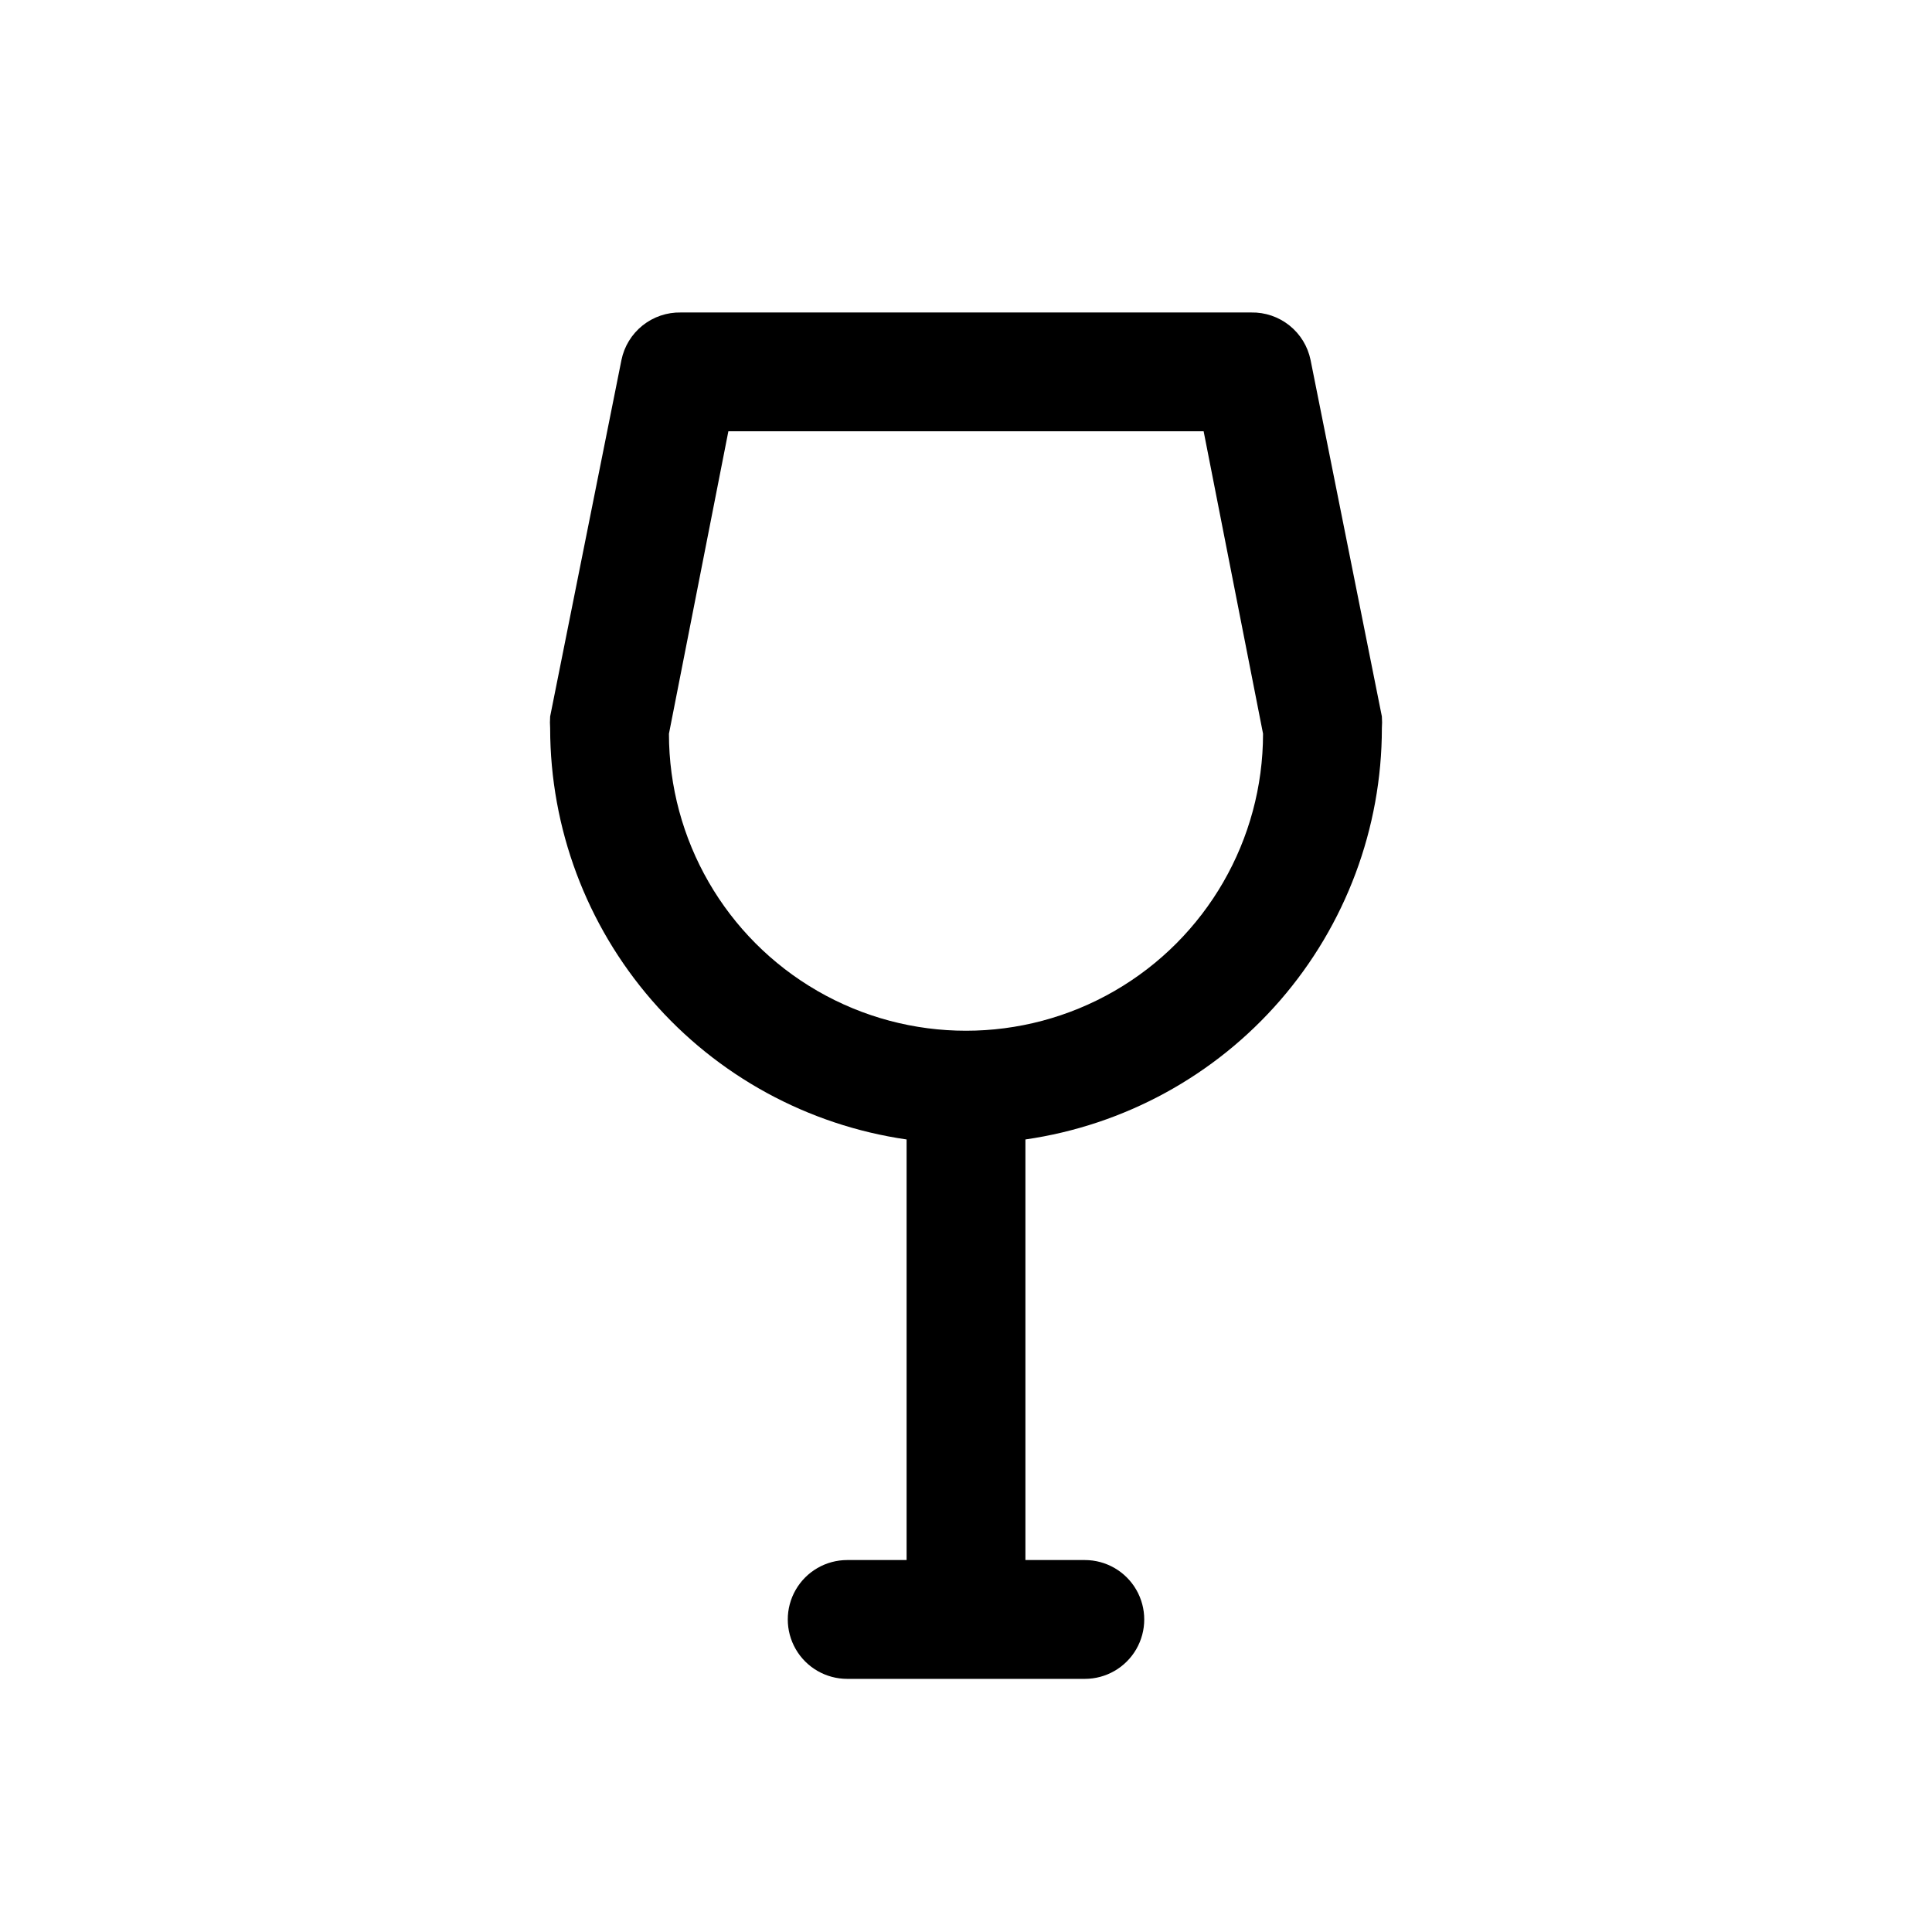
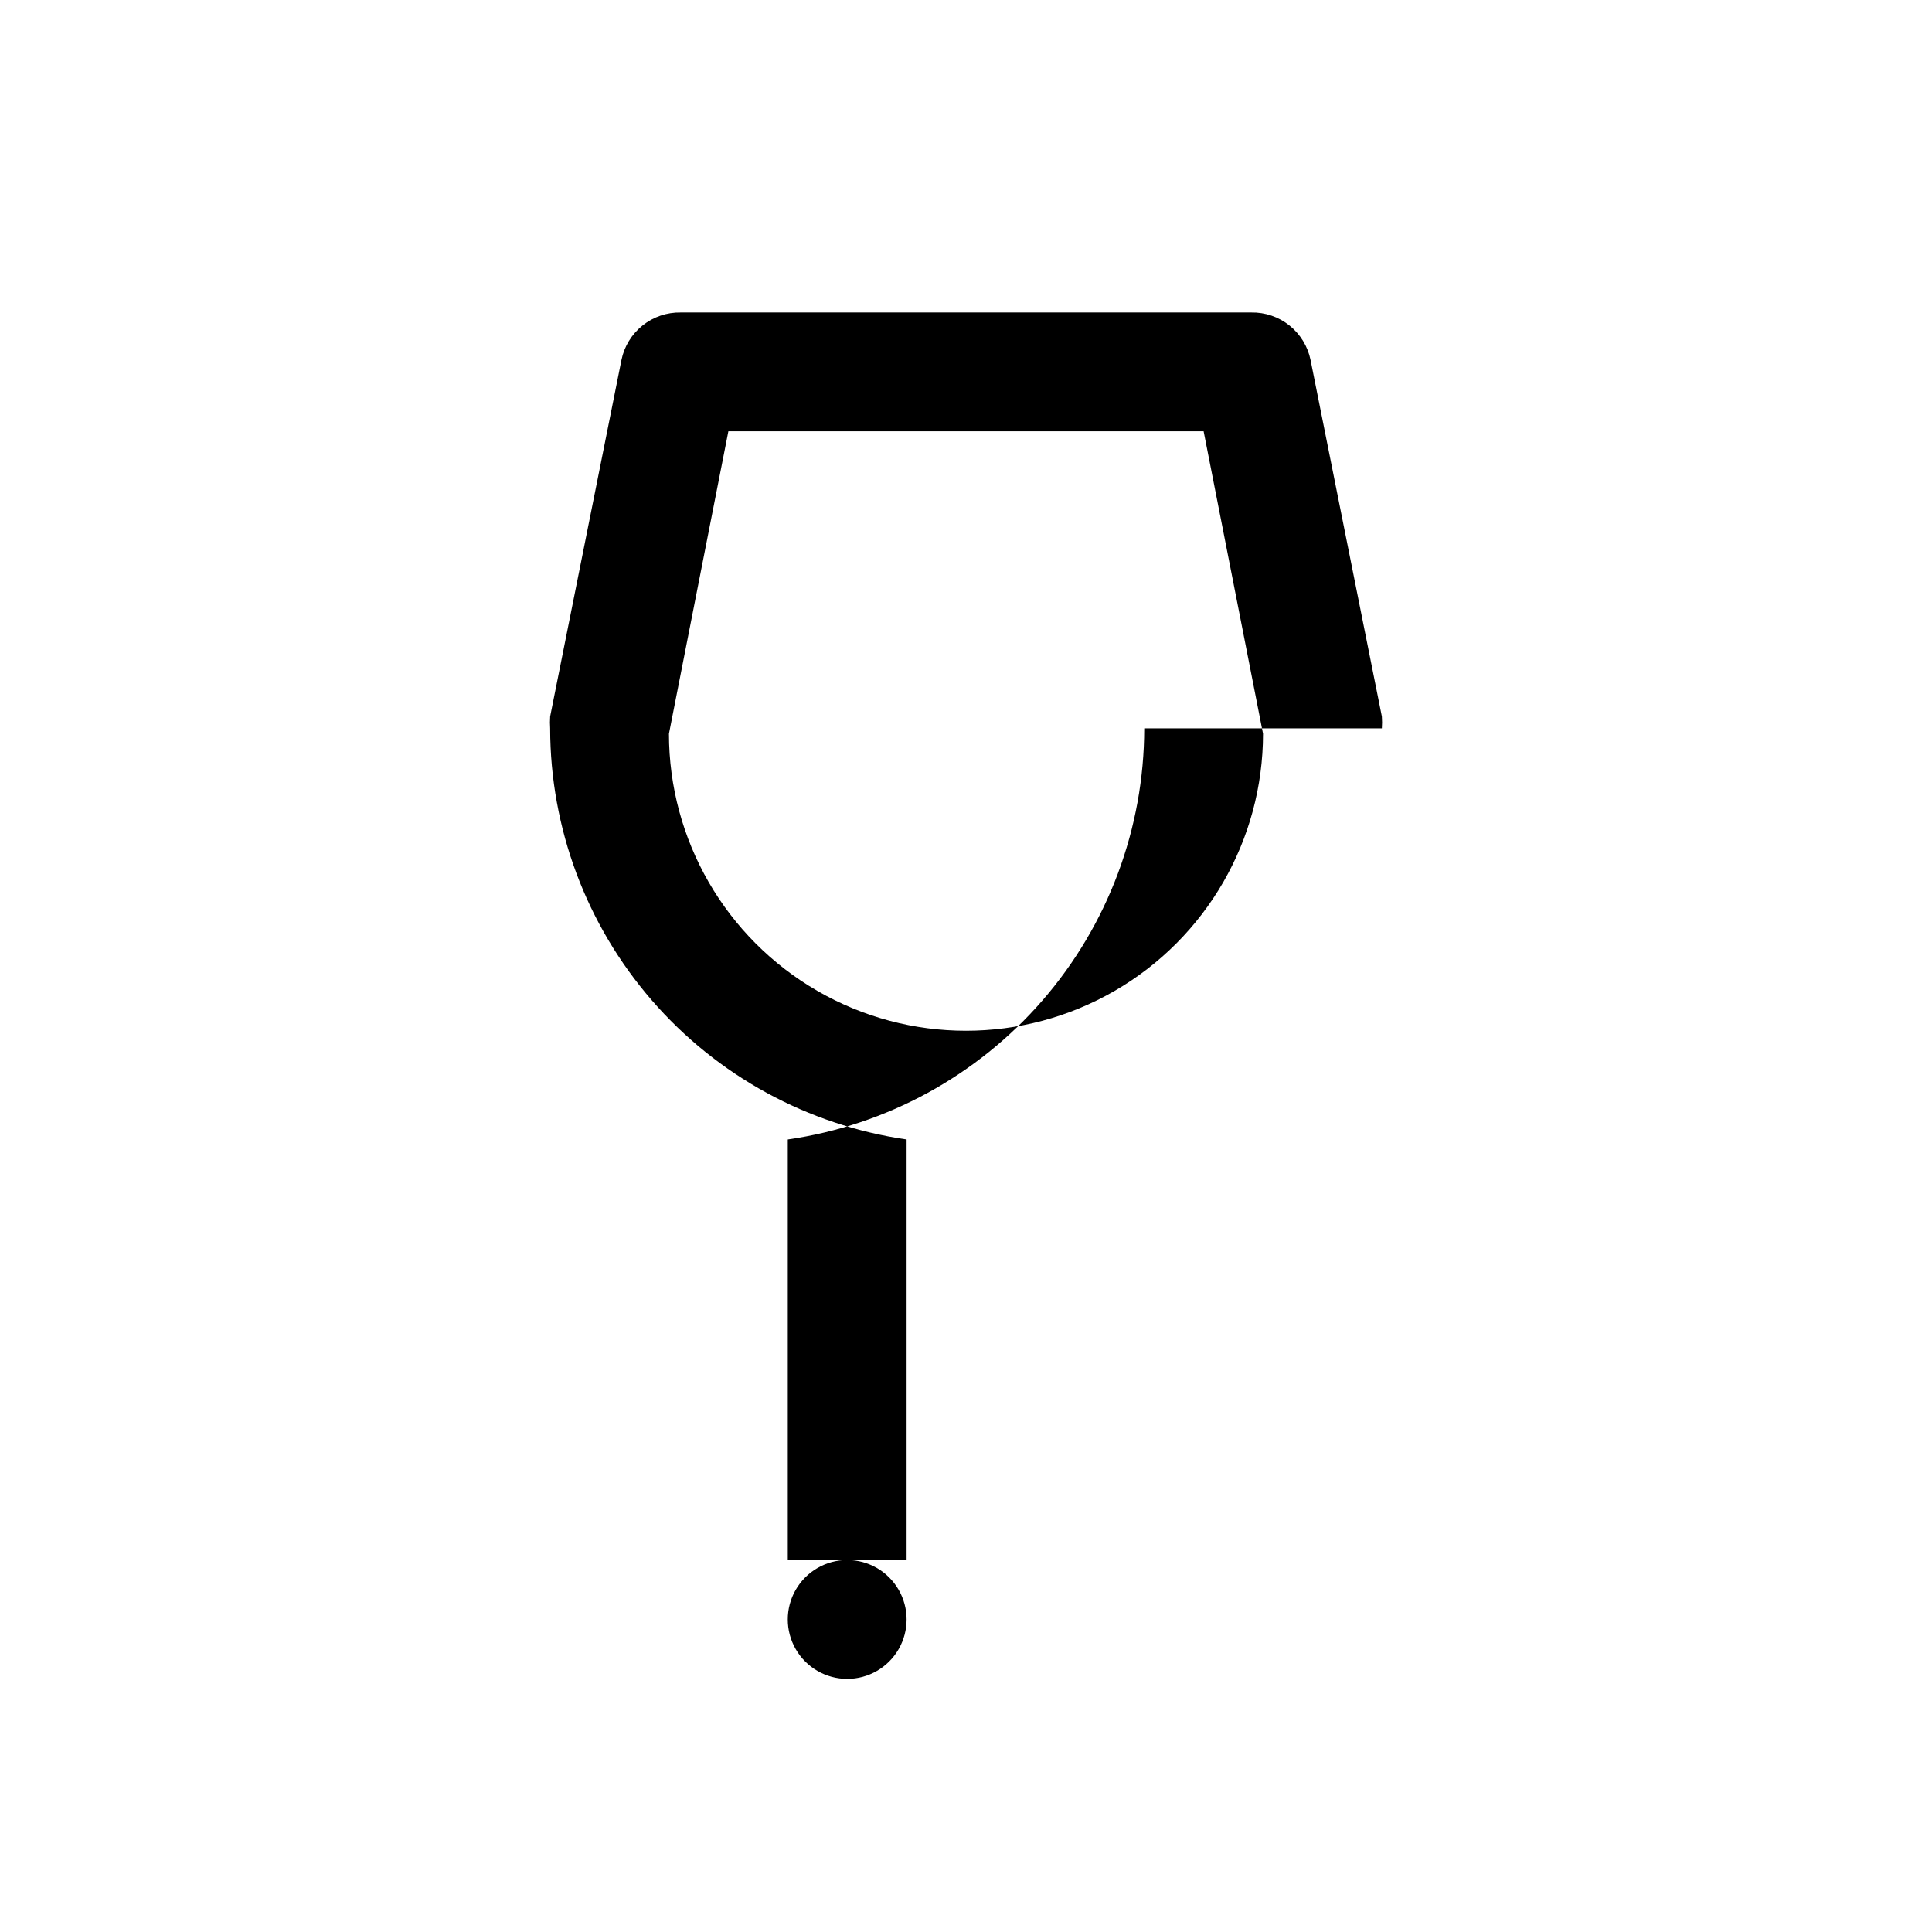
<svg xmlns="http://www.w3.org/2000/svg" fill="#000000" width="800px" height="800px" version="1.1" viewBox="144 144 512 512">
-   <path d="m510.21 337.02c0.078-1.051 0.078-2.102 0-3.148l-18.895-94.465c-0.734-3.609-2.715-6.848-5.59-9.148s-6.469-3.523-10.152-3.449h-151.14c-3.684-0.074-7.273 1.148-10.152 3.449-2.875 2.301-4.856 5.539-5.59 9.148l-18.895 94.465c-0.074 1.047-0.074 2.098 0 3.148 0.031 26.477 9.594 52.062 26.941 72.066 17.348 20.008 41.316 33.098 67.523 36.883v111.46h-15.742c-5.625 0-10.824 3.004-13.637 7.875s-2.812 10.871 0 15.742c2.812 4.871 8.012 7.871 13.637 7.871h62.977c5.625 0 10.82-3 13.633-7.871 2.812-4.871 2.812-10.871 0-15.742s-8.008-7.875-13.633-7.875h-15.746v-111.46c26.207-3.785 50.176-16.875 67.523-36.883 17.348-20.004 26.91-45.59 26.941-72.066zm-188.93 1.418 15.746-80.141h125.95l15.742 80.137c0 28.125-15.004 54.113-39.359 68.176s-54.363 14.062-78.723 0c-24.355-14.062-39.359-40.051-39.359-68.176z" />
+   <path d="m510.21 337.02c0.078-1.051 0.078-2.102 0-3.148l-18.895-94.465c-0.734-3.609-2.715-6.848-5.59-9.148s-6.469-3.523-10.152-3.449h-151.14c-3.684-0.074-7.273 1.148-10.152 3.449-2.875 2.301-4.856 5.539-5.59 9.148l-18.895 94.465c-0.074 1.047-0.074 2.098 0 3.148 0.031 26.477 9.594 52.062 26.941 72.066 17.348 20.008 41.316 33.098 67.523 36.883v111.46h-15.742c-5.625 0-10.824 3.004-13.637 7.875s-2.812 10.871 0 15.742c2.812 4.871 8.012 7.871 13.637 7.871c5.625 0 10.82-3 13.633-7.871 2.812-4.871 2.812-10.871 0-15.742s-8.008-7.875-13.633-7.875h-15.746v-111.46c26.207-3.785 50.176-16.875 67.523-36.883 17.348-20.004 26.91-45.59 26.941-72.066zm-188.93 1.418 15.746-80.141h125.95l15.742 80.137c0 28.125-15.004 54.113-39.359 68.176s-54.363 14.062-78.723 0c-24.355-14.062-39.359-40.051-39.359-68.176z" />
</svg>